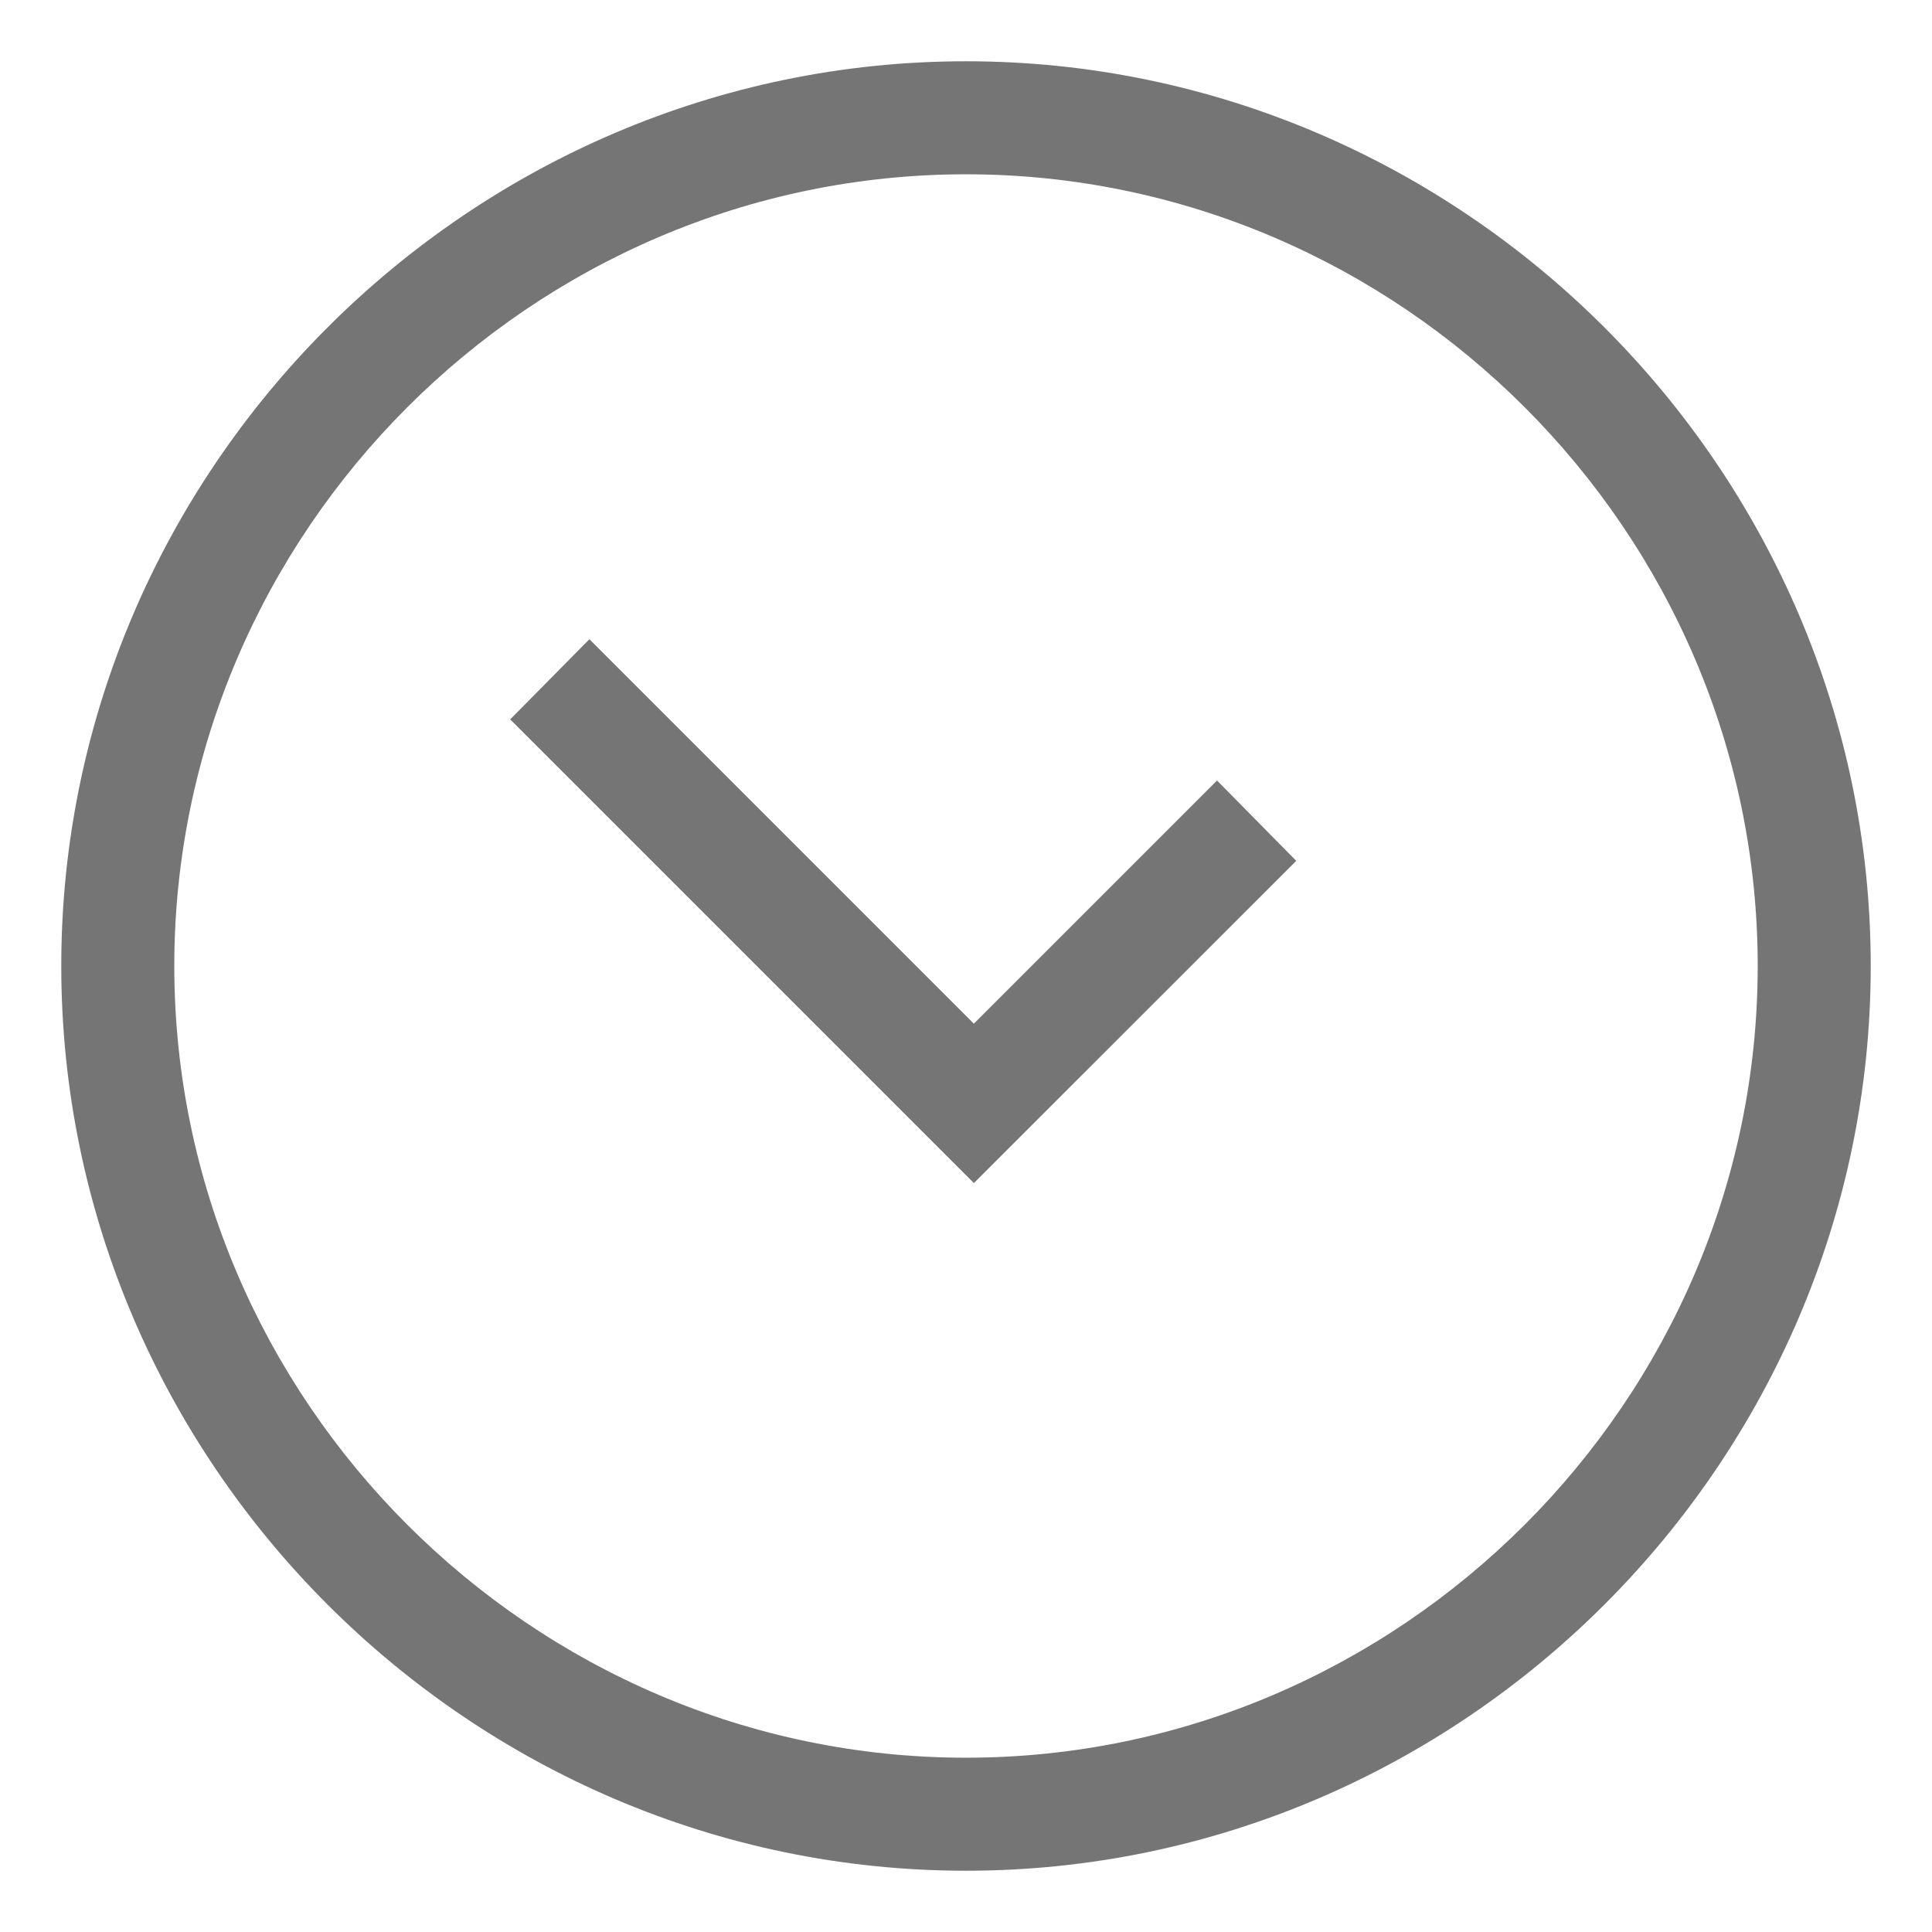
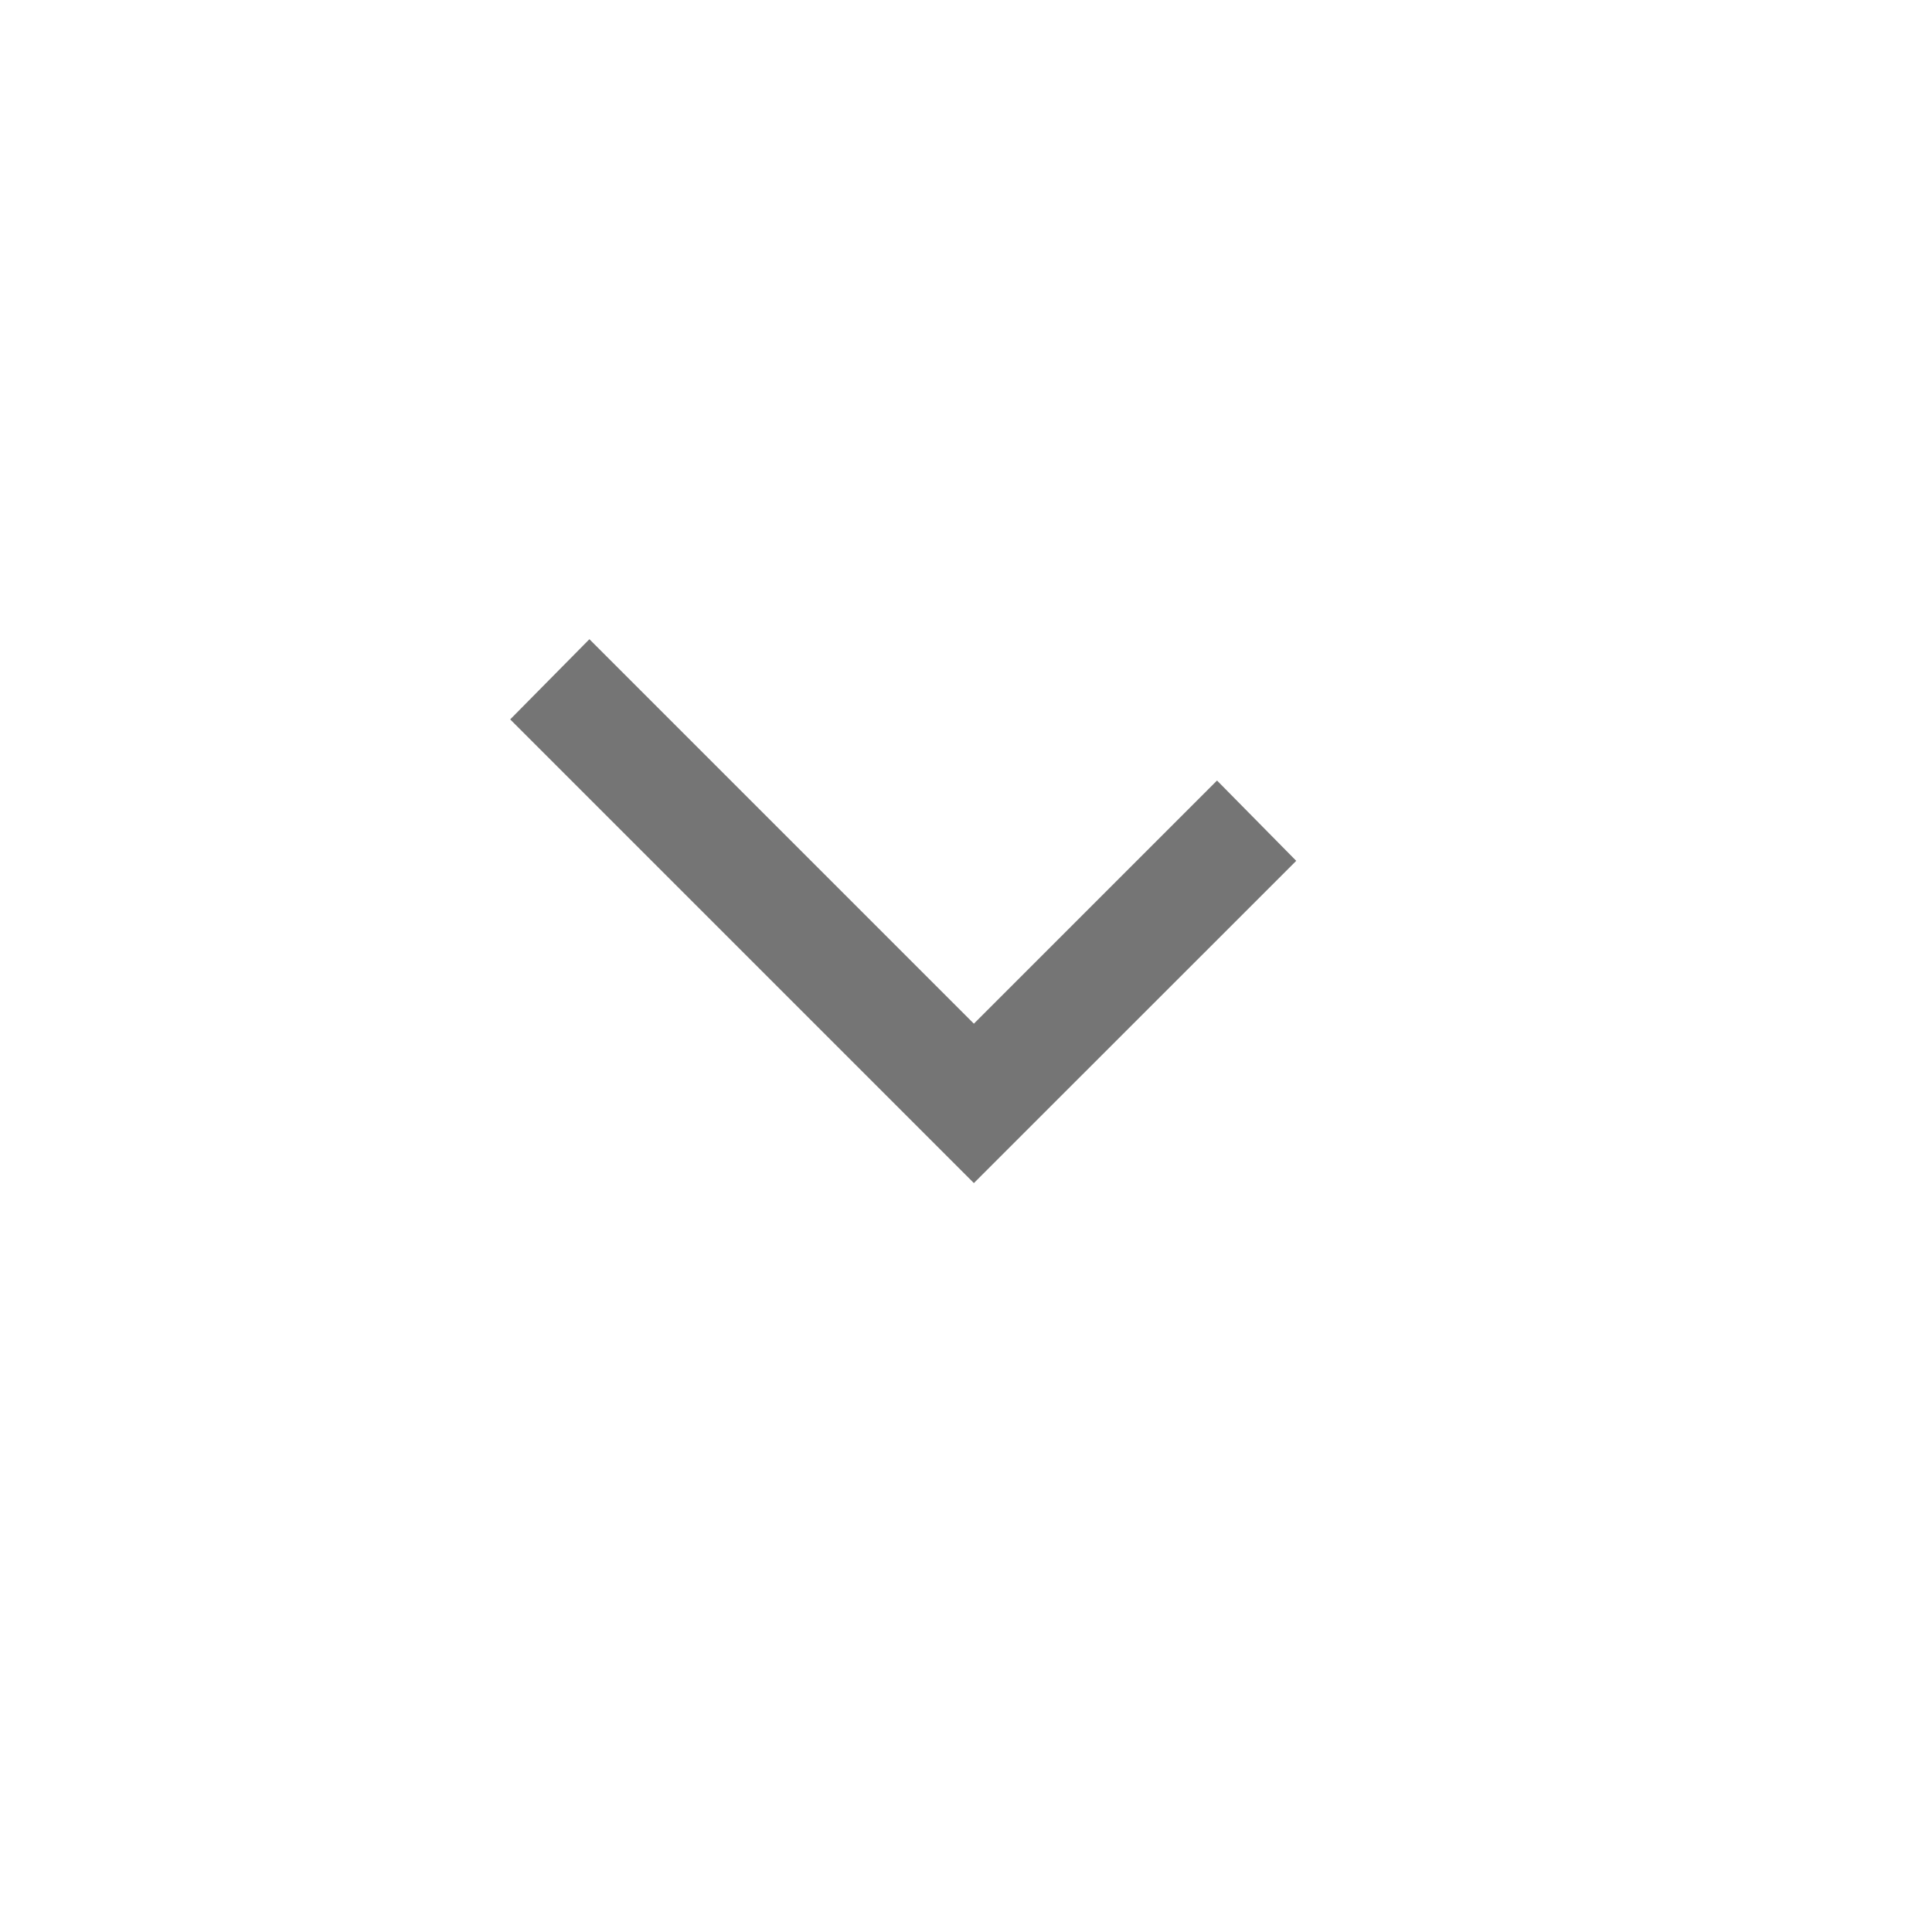
<svg xmlns="http://www.w3.org/2000/svg" width="100%" height="100%" viewBox="0 0 14 14" version="1.1" xml:space="preserve" style="fill-rule:evenodd;clip-rule:evenodd;stroke-linejoin:round;stroke-miterlimit:1.414;">
-   <path d="M7,13.556c-3.597,0 -6.556,-2.959 -6.556,-6.556c0,-3.597 2.959,-6.556 6.556,-6.556c3.597,0 6.556,2.959 6.556,6.556c0,3.597 -2.959,6.556 -6.556,6.556Zm0,-12.293c-3.147,0 -5.737,2.59 -5.737,5.737c0,3.147 2.59,5.737 5.737,5.737c3.147,0 5.737,-2.59 5.737,-5.737c0,-3.147 -2.59,-5.737 -5.737,-5.737Z" style="fill:#757575;fill-rule:nonzero;" />
  <path d="M7.057,8.573l-3.36,-3.36l0.574,-0.581l2.786,2.786l1.762,-1.762l0.574,0.582l-2.336,2.335Z" style="fill:#757575;fill-rule:nonzero;" />
</svg>